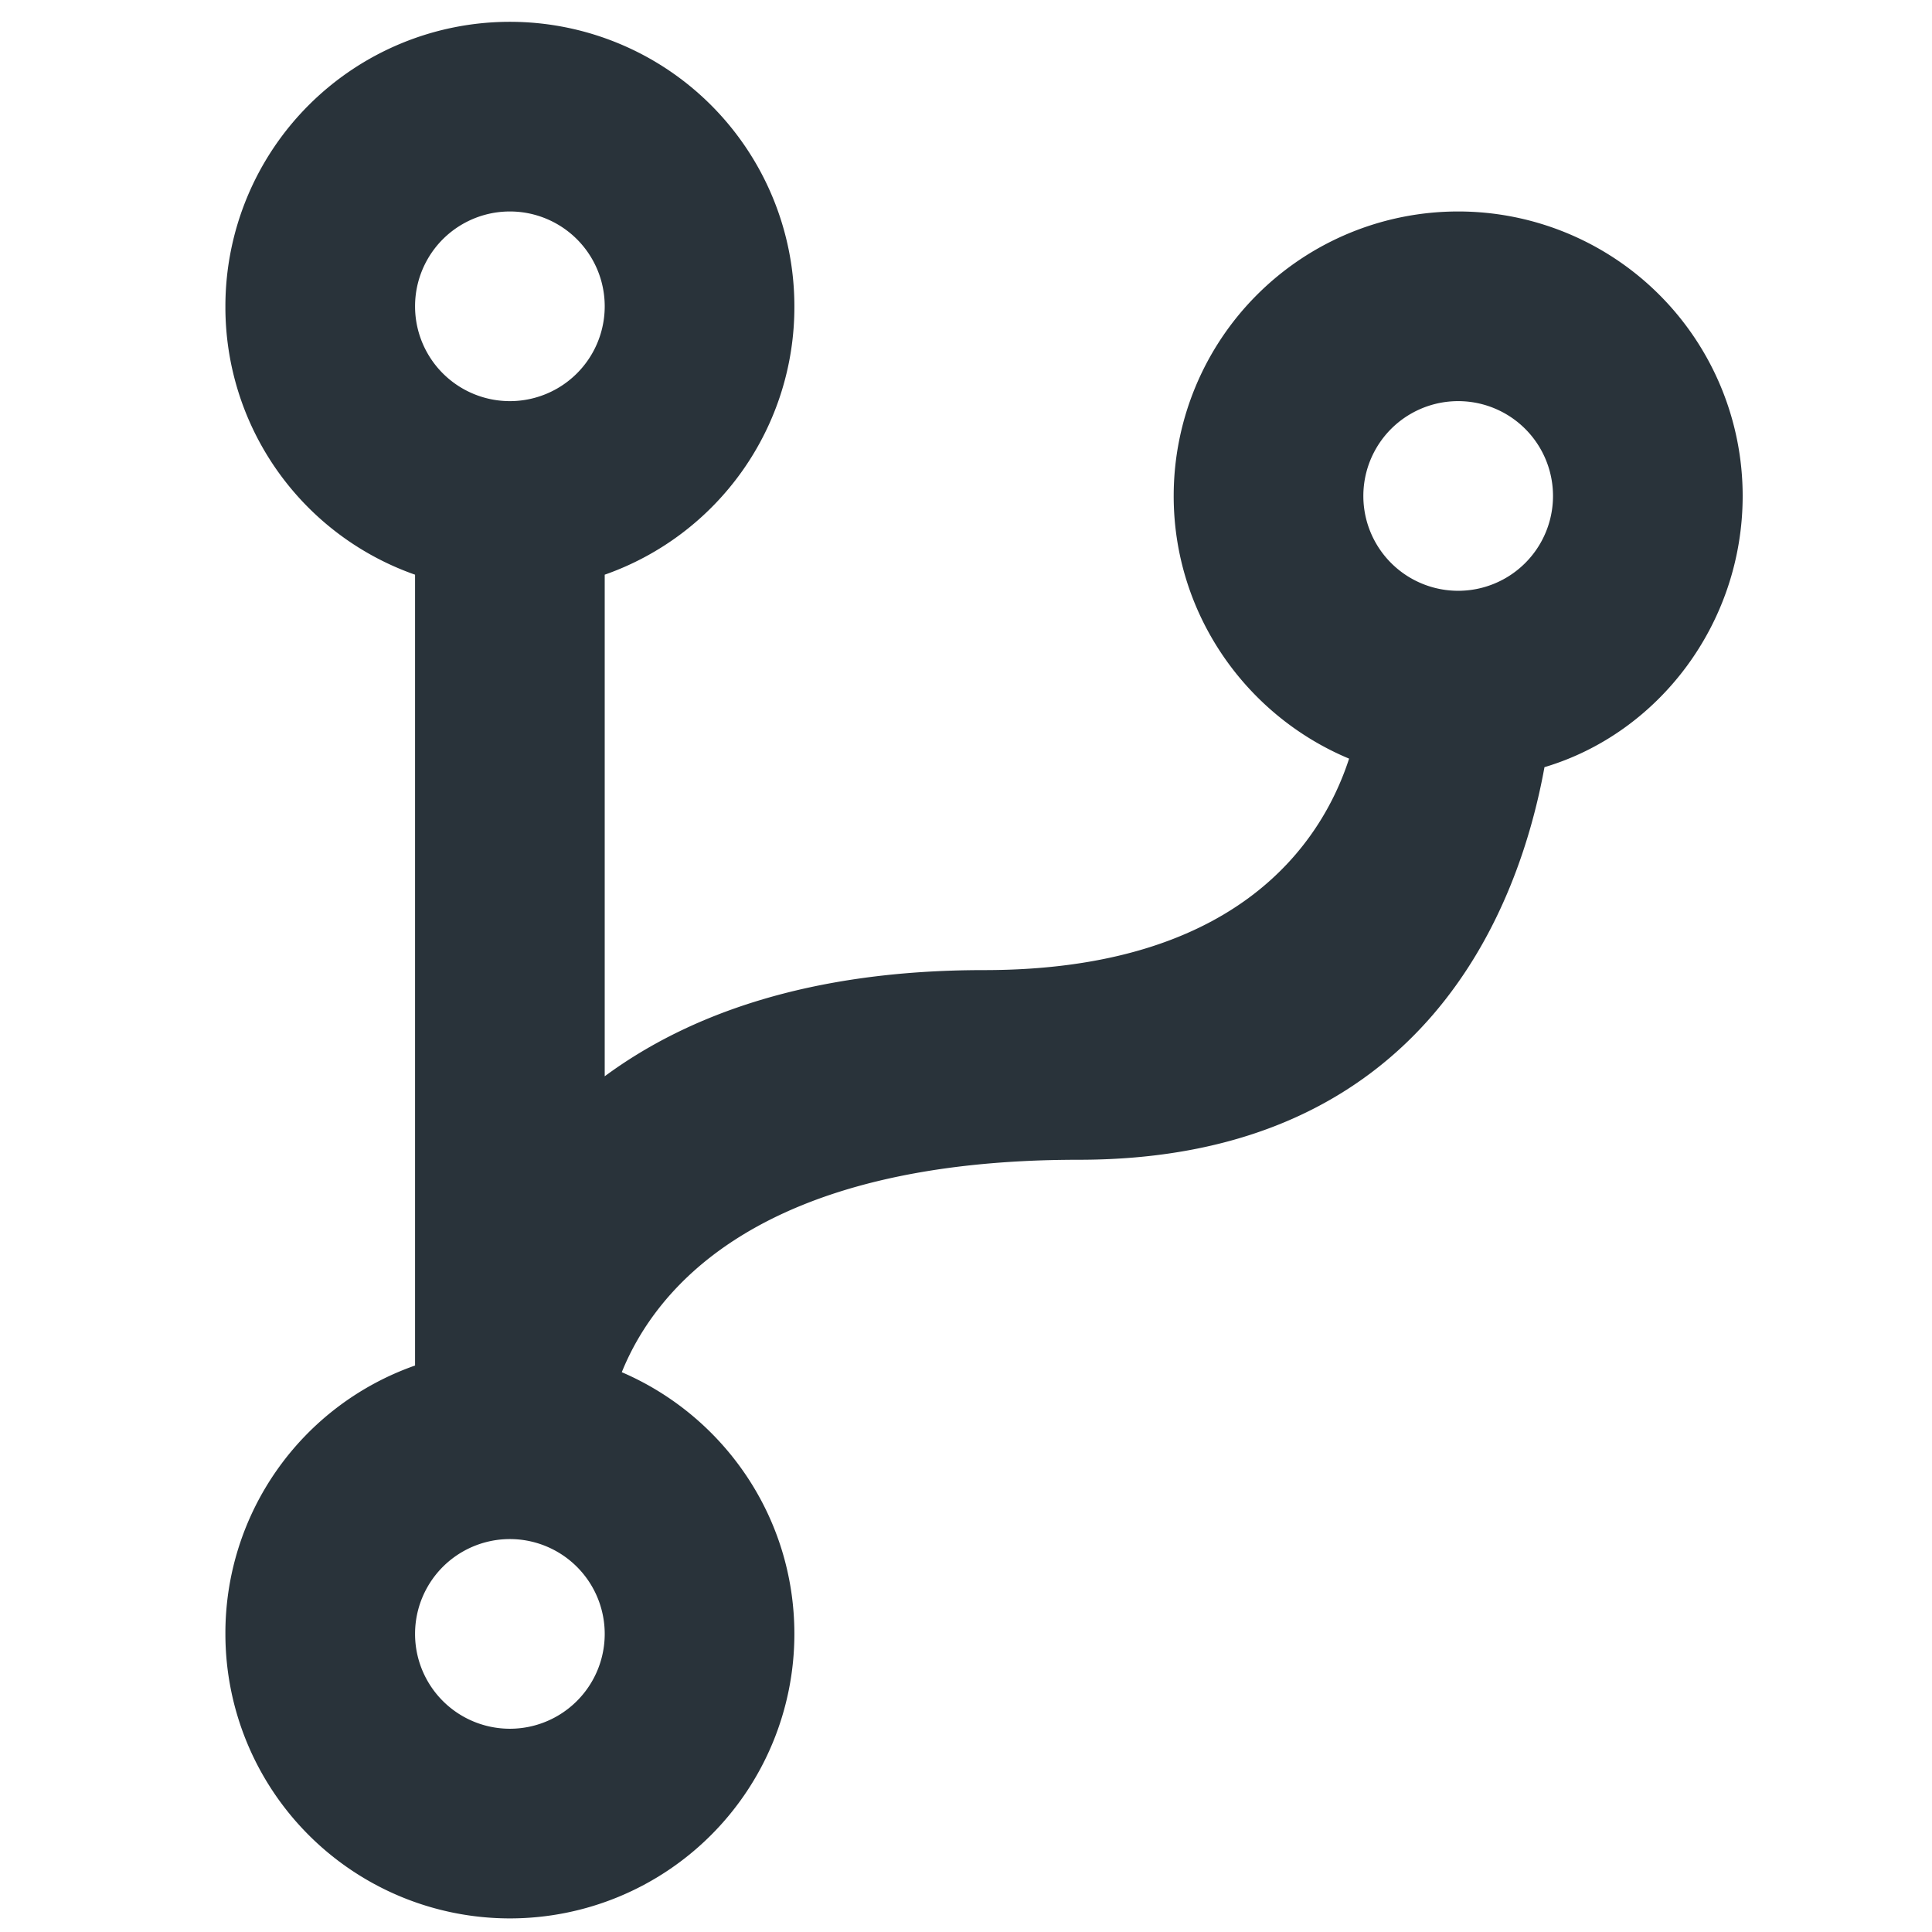
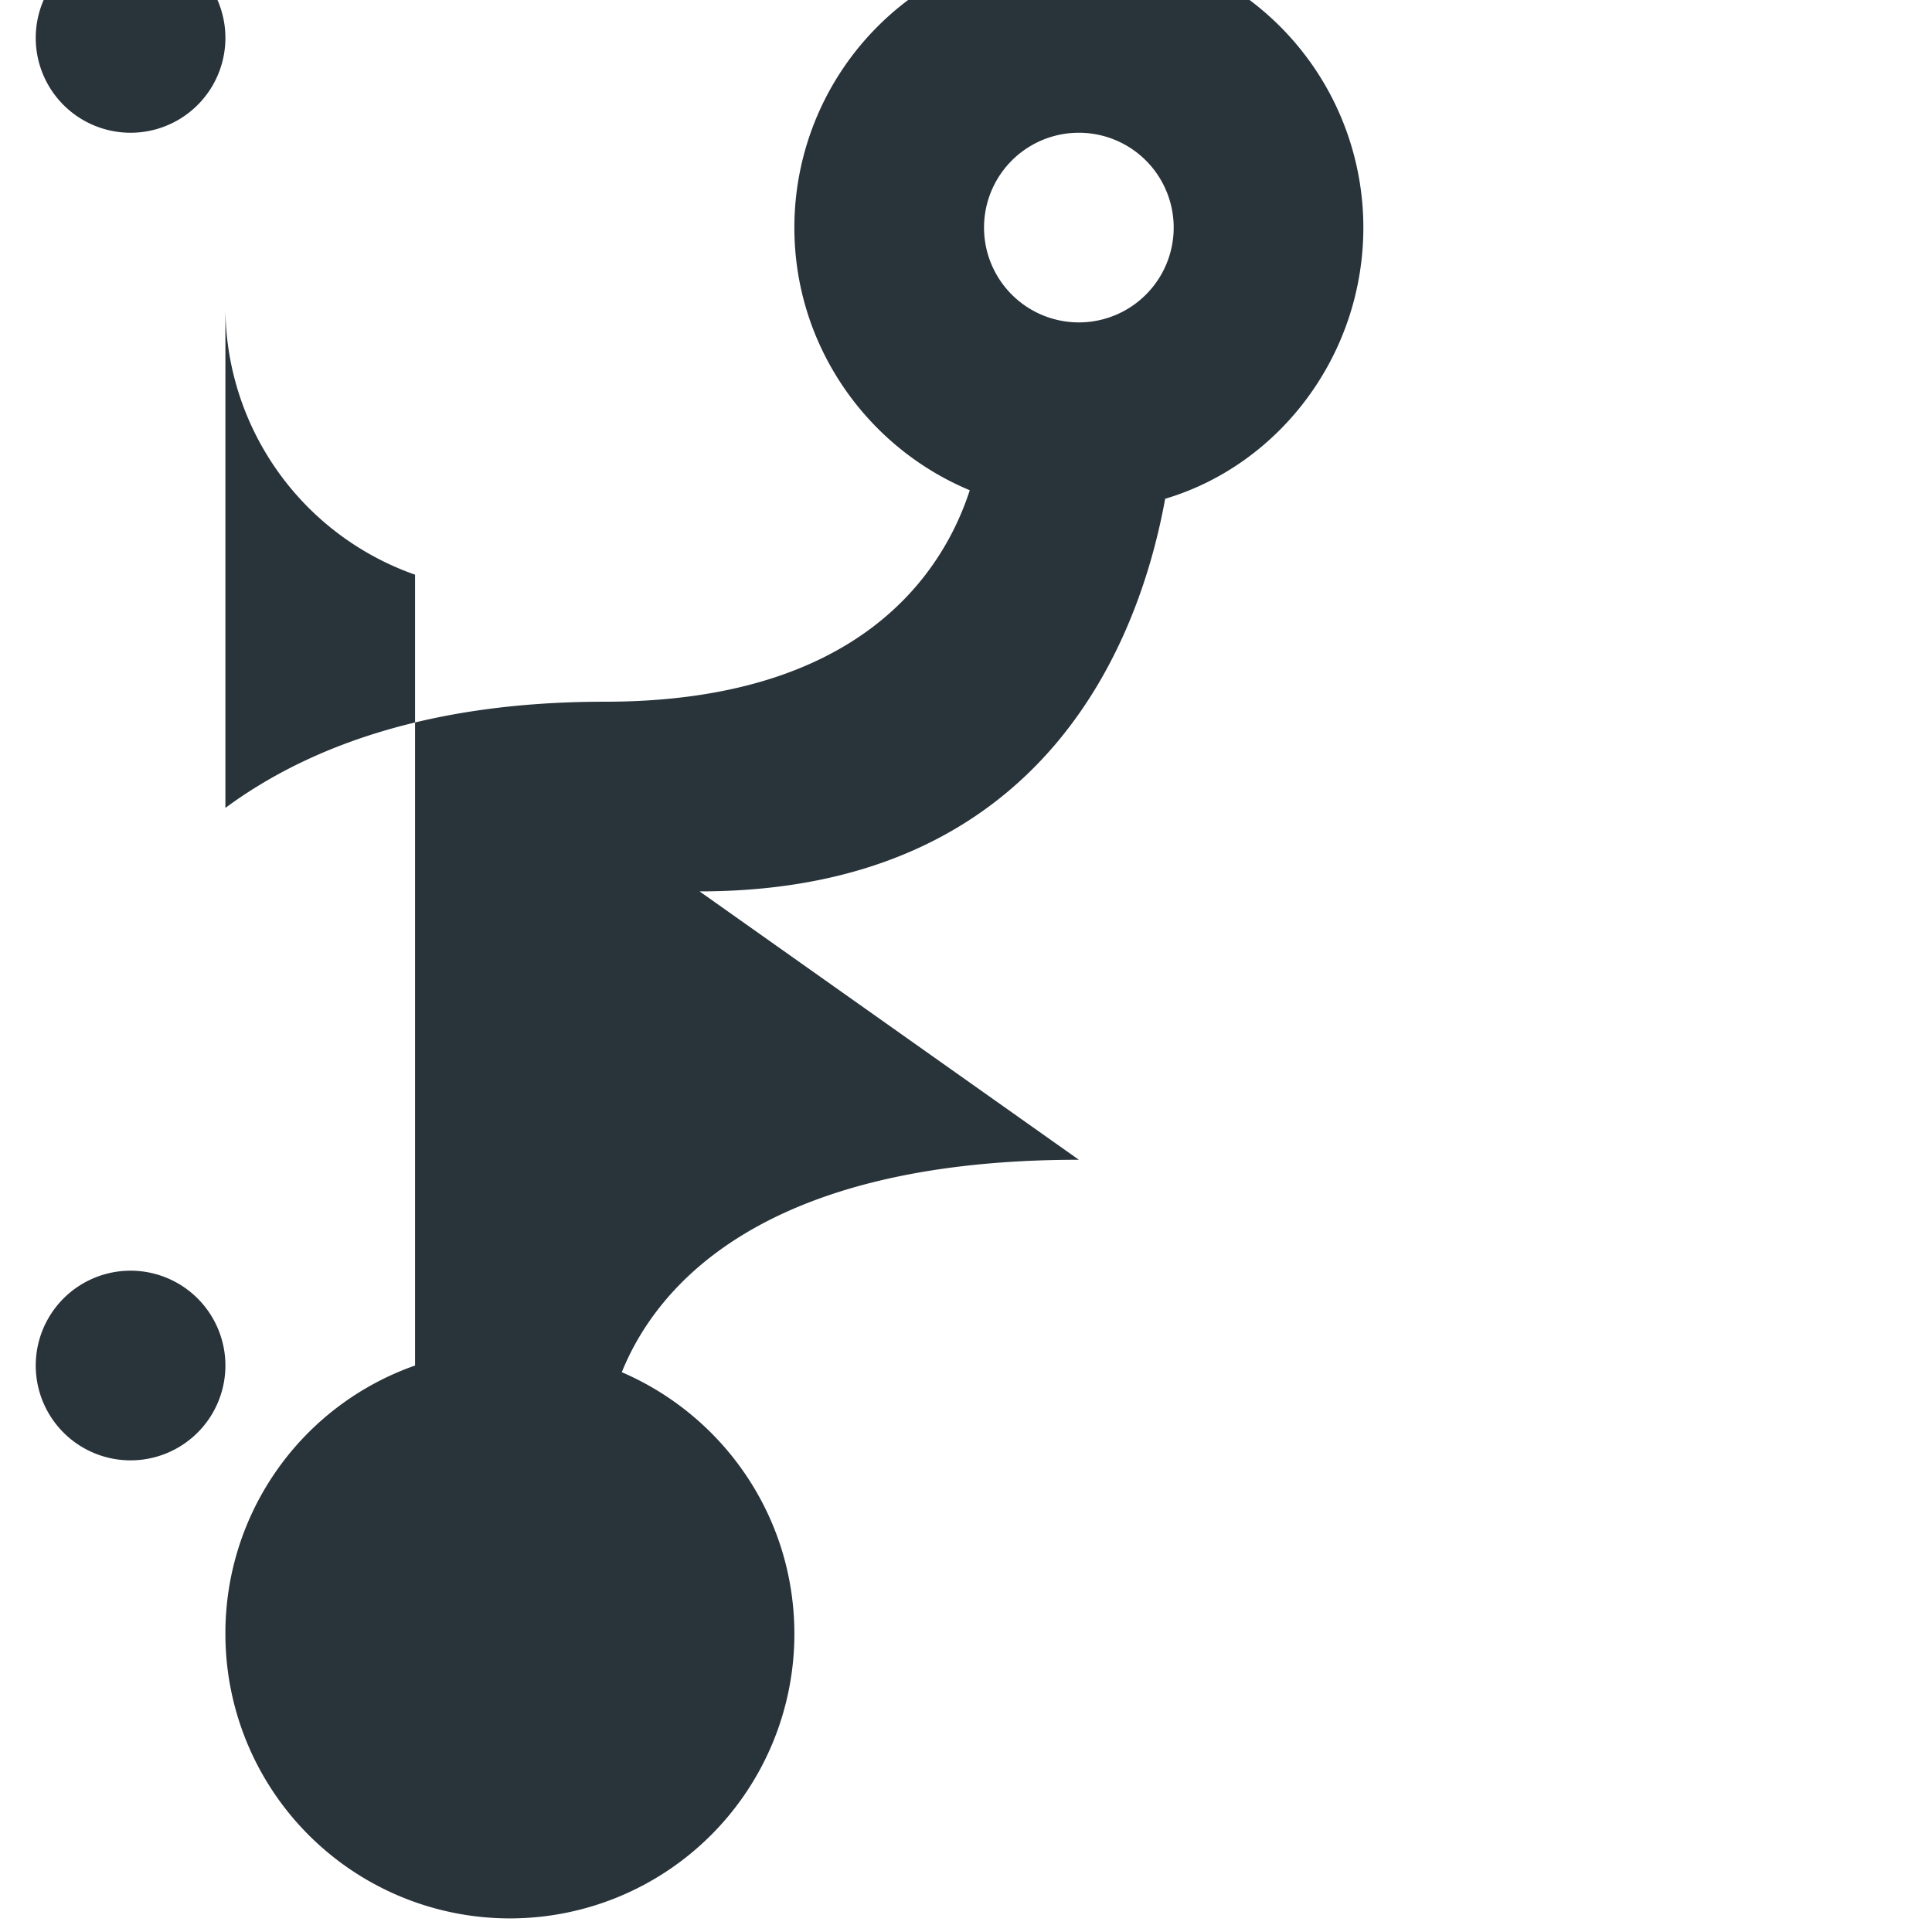
<svg xmlns="http://www.w3.org/2000/svg" width="24" height="24">
-   <path d="M13.402 14.407c-3.958 0-5.254 1.59-5.678 2.639 1.26.542 2.144 1.791 2.144 3.251a3.534 3.534 0 1 1-7.068 0 3.522 3.522 0 0 1 2.356-3.334V7.139A3.522 3.522 0 0 1 2.8 3.805a3.534 3.534 0 1 1 7.068 0 3.522 3.522 0 0 1-2.356 3.334v6.231c1.037-.766 2.544-1.319 4.712-1.319 3.145 0 4.194-1.578 4.535-2.627-1.272-.53-2.179-1.791-2.179-3.263a3.534 3.534 0 1 1 7.068 0c0 1.578-1.037 2.945-2.462 3.369-.306 1.684-1.449 4.877-5.784 4.877m-7.068 4.712a1.178 1.178 0 1 0 0 2.356 1.178 1.178 0 1 0 0-2.356m0-16.492a1.178 1.178 0 1 0 0 2.356 1.178 1.178 0 1 0 0-2.356m11.78 2.356a1.178 1.178 0 1 0 0 2.356 1.178 1.178 0 1 0 0-2.356z" fill="#29333a" />
+   <path d="M13.402 14.407c-3.958 0-5.254 1.59-5.678 2.639 1.26.542 2.144 1.791 2.144 3.251a3.534 3.534 0 1 1-7.068 0 3.522 3.522 0 0 1 2.356-3.334V7.139A3.522 3.522 0 0 1 2.8 3.805v6.231c1.037-.766 2.544-1.319 4.712-1.319 3.145 0 4.194-1.578 4.535-2.627-1.272-.53-2.179-1.791-2.179-3.263a3.534 3.534 0 1 1 7.068 0c0 1.578-1.037 2.945-2.462 3.369-.306 1.684-1.449 4.877-5.784 4.877m-7.068 4.712a1.178 1.178 0 1 0 0 2.356 1.178 1.178 0 1 0 0-2.356m0-16.492a1.178 1.178 0 1 0 0 2.356 1.178 1.178 0 1 0 0-2.356m11.78 2.356a1.178 1.178 0 1 0 0 2.356 1.178 1.178 0 1 0 0-2.356z" fill="#29333a" />
</svg>